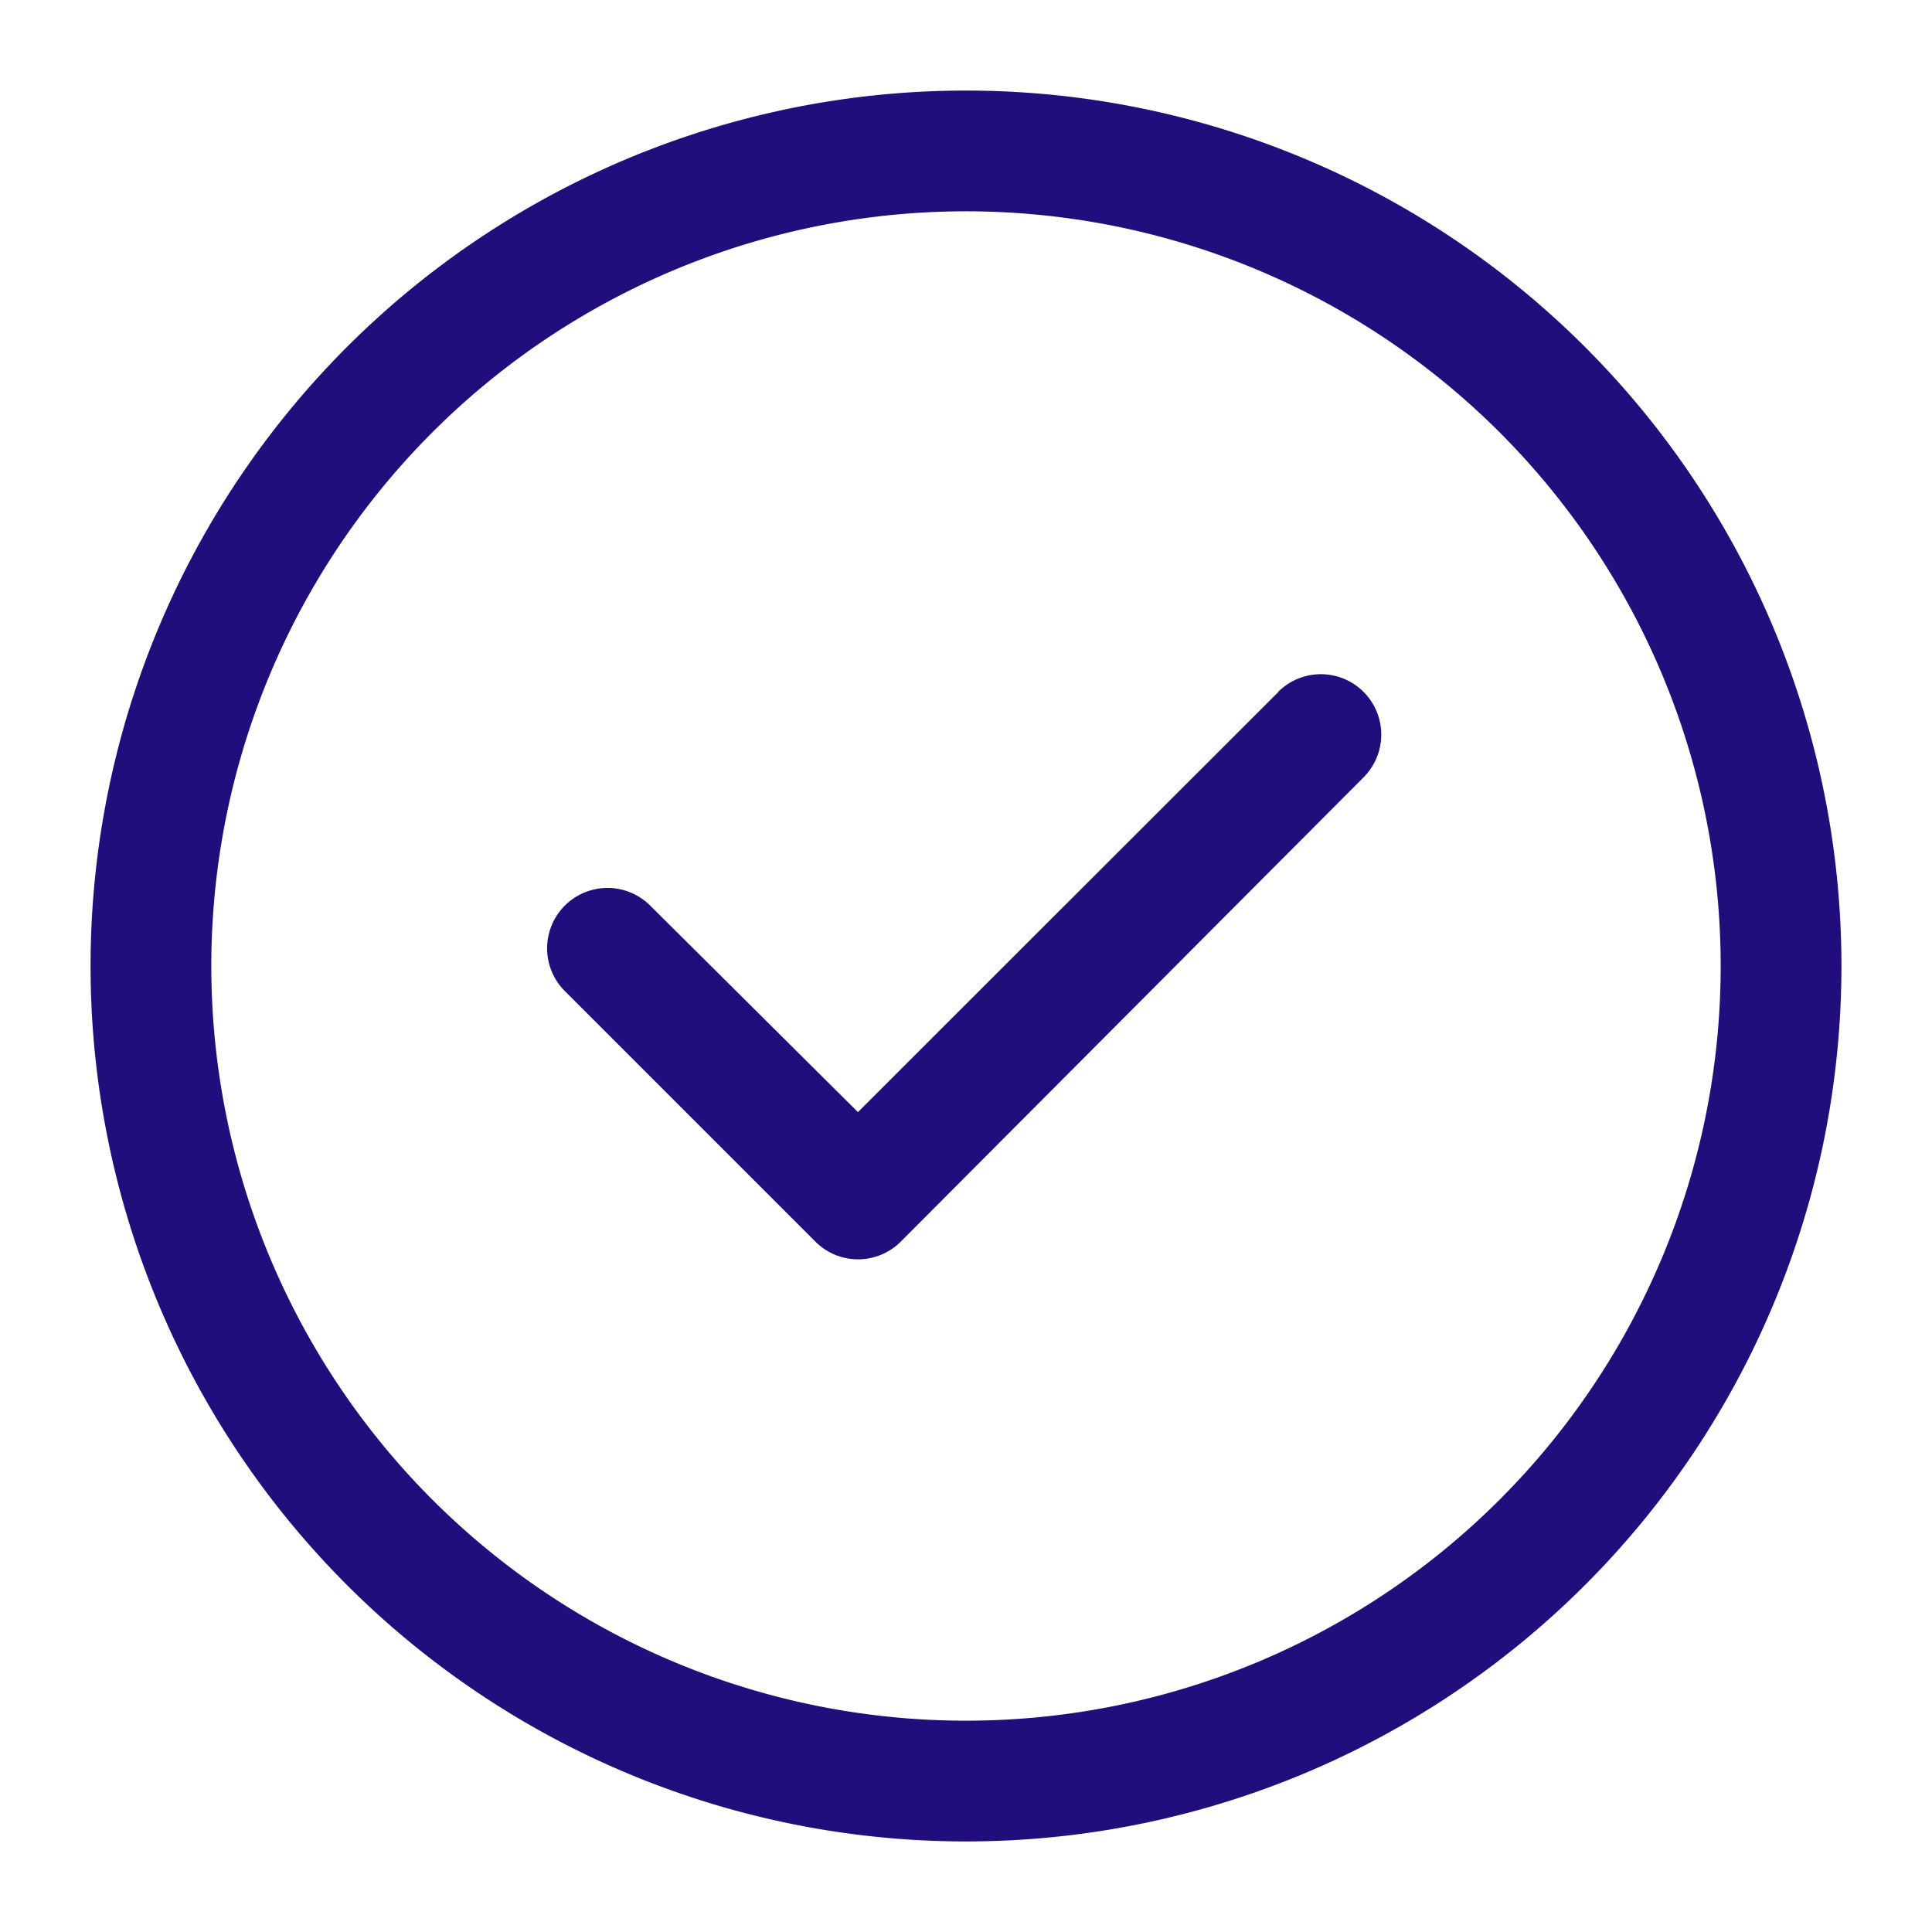
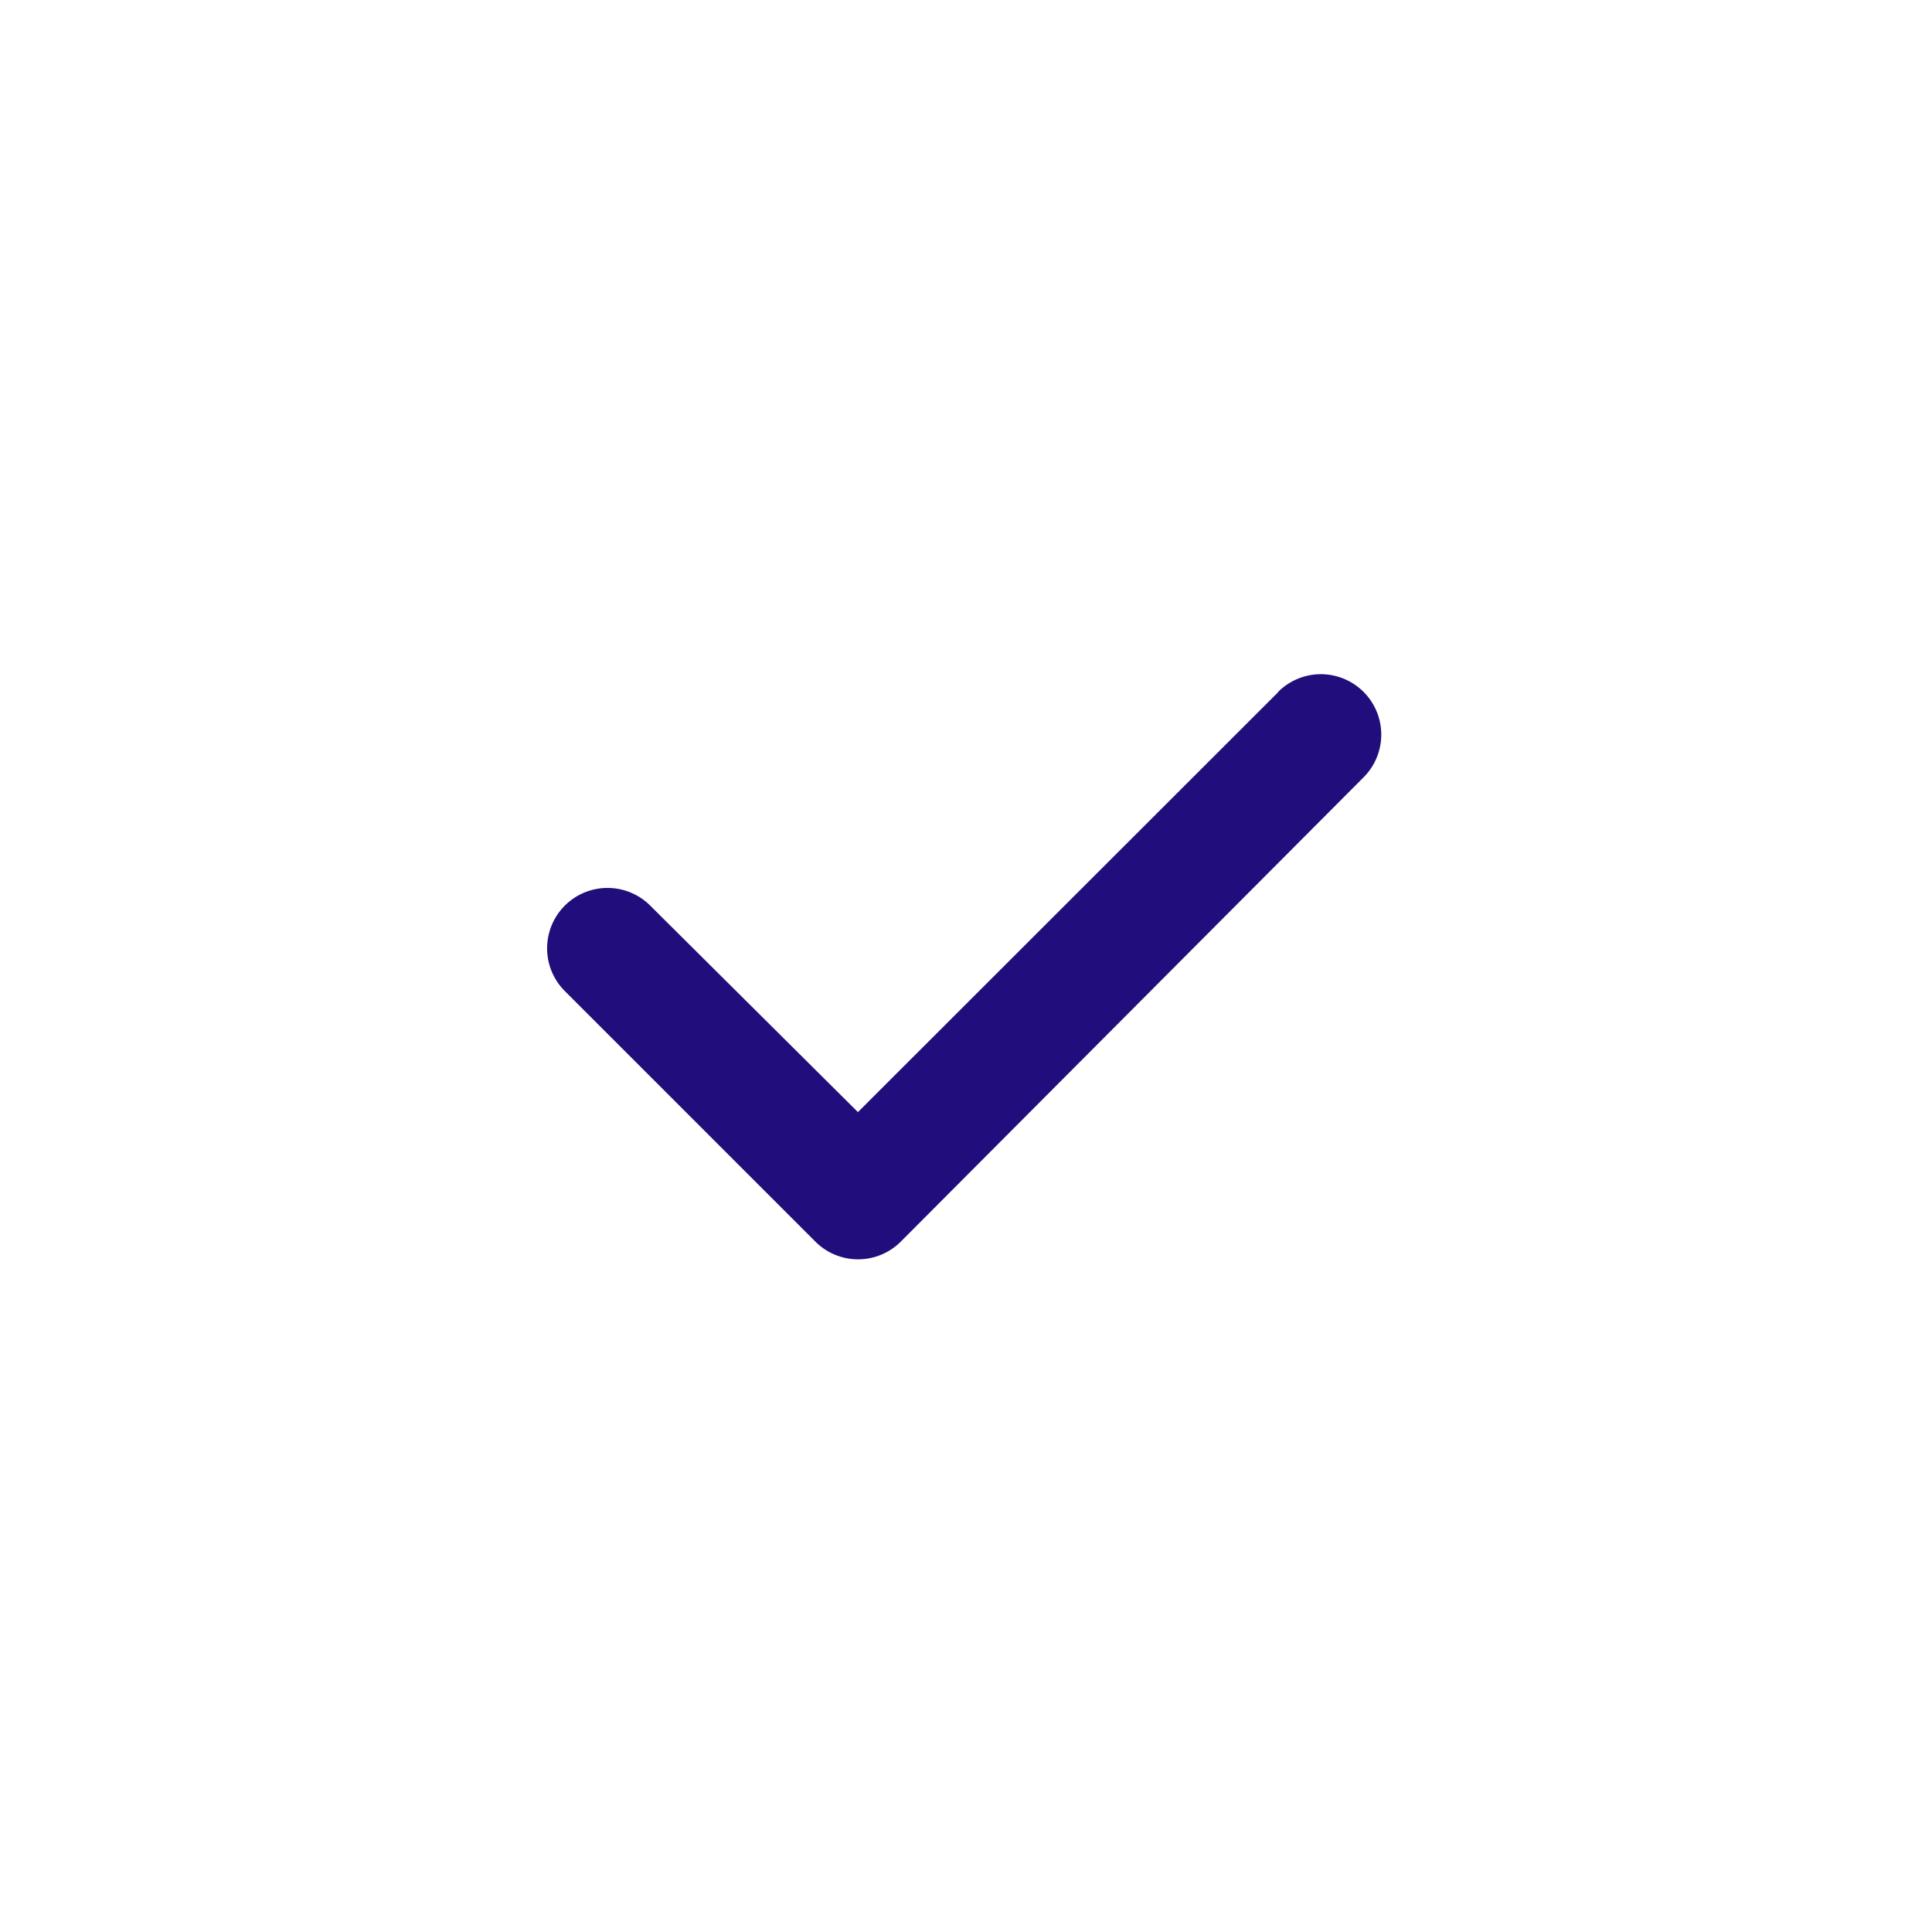
<svg xmlns="http://www.w3.org/2000/svg" version="1.1" width="512" height="512" x="0" y="0" viewBox="0 0 64 64" style="enable-background:new 0 0 512 512" xml:space="preserve" class="">
  <g>
    <path d="M42.34 22.93 28.42 36.84 21.54 30a2 2 0 0 0-2.83 2.83l8.3 8.3a2 2 0 0 0 2.83 0l15.33-15.38a2 2 0 0 0-2.83-2.83z" fill="#210d7b" opacity="1" data-original="#000000" />
-     <path d="M32 3a29 29 0 1 0 29 29A29 29 0 0 0 32 3zm0 54a25 25 0 1 1 25-25 25 25 0 0 1-25 25z" fill="#210d7b" opacity="1" data-original="#000000" />
  </g>
</svg>